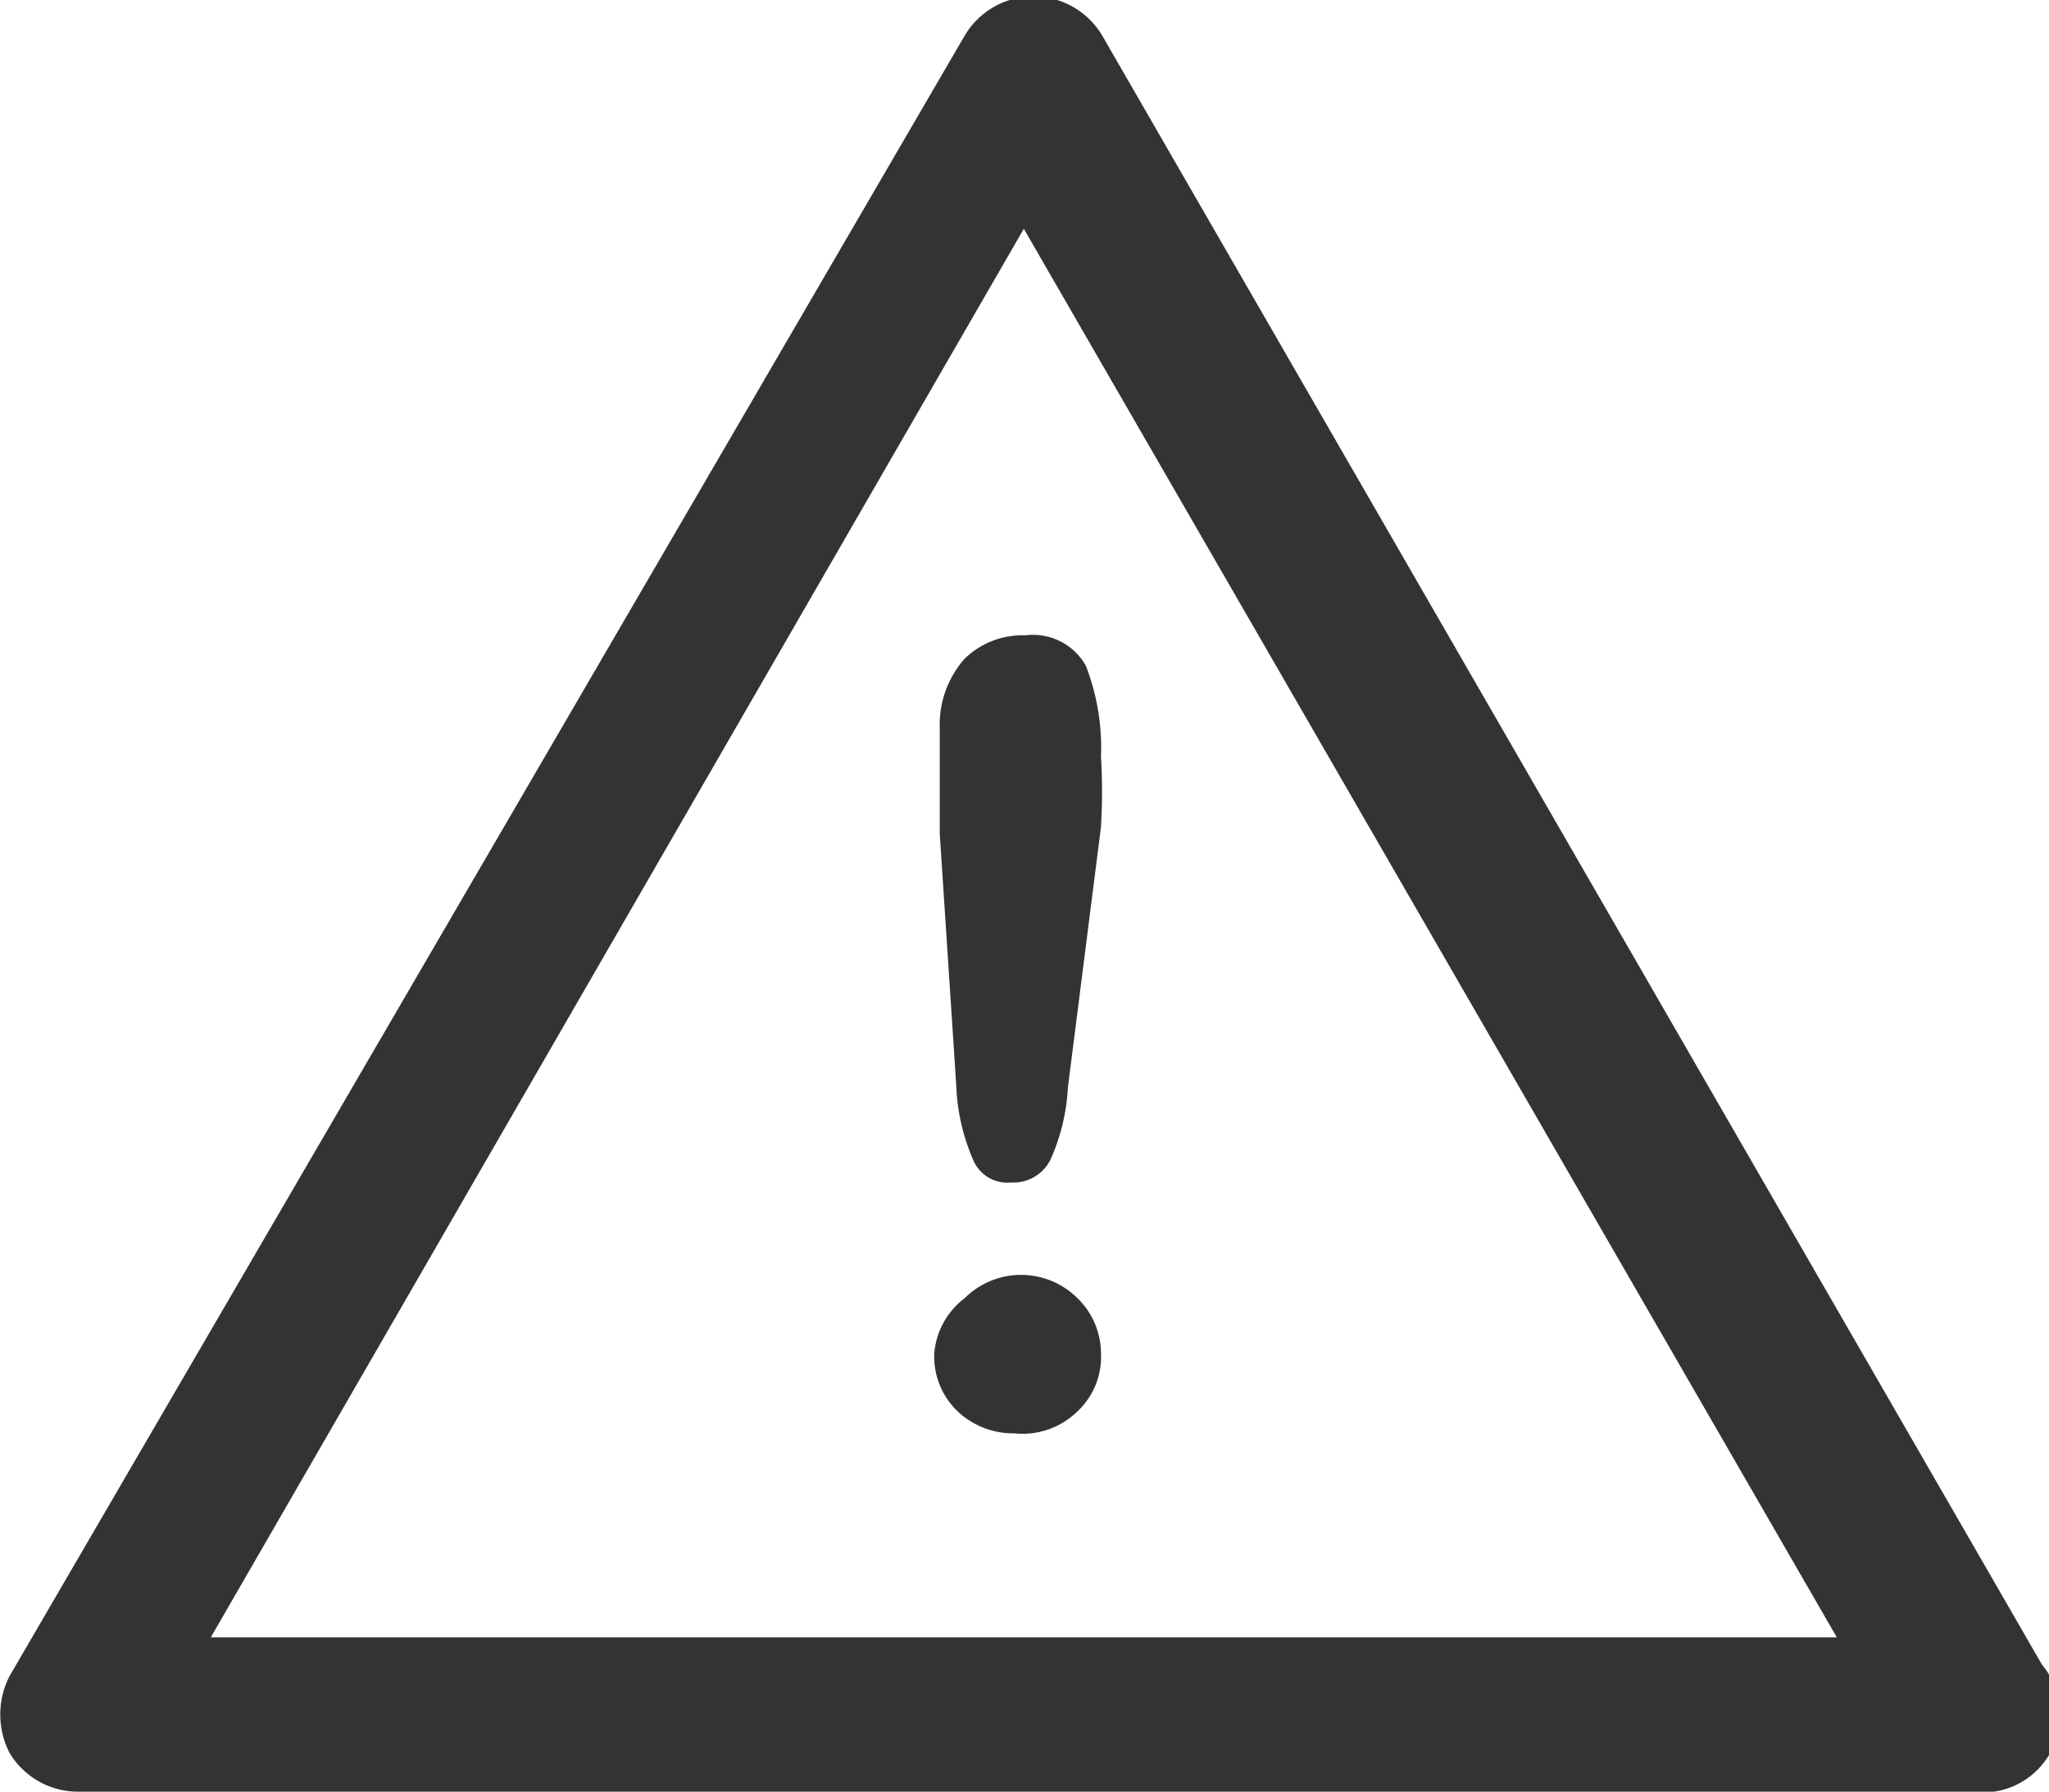
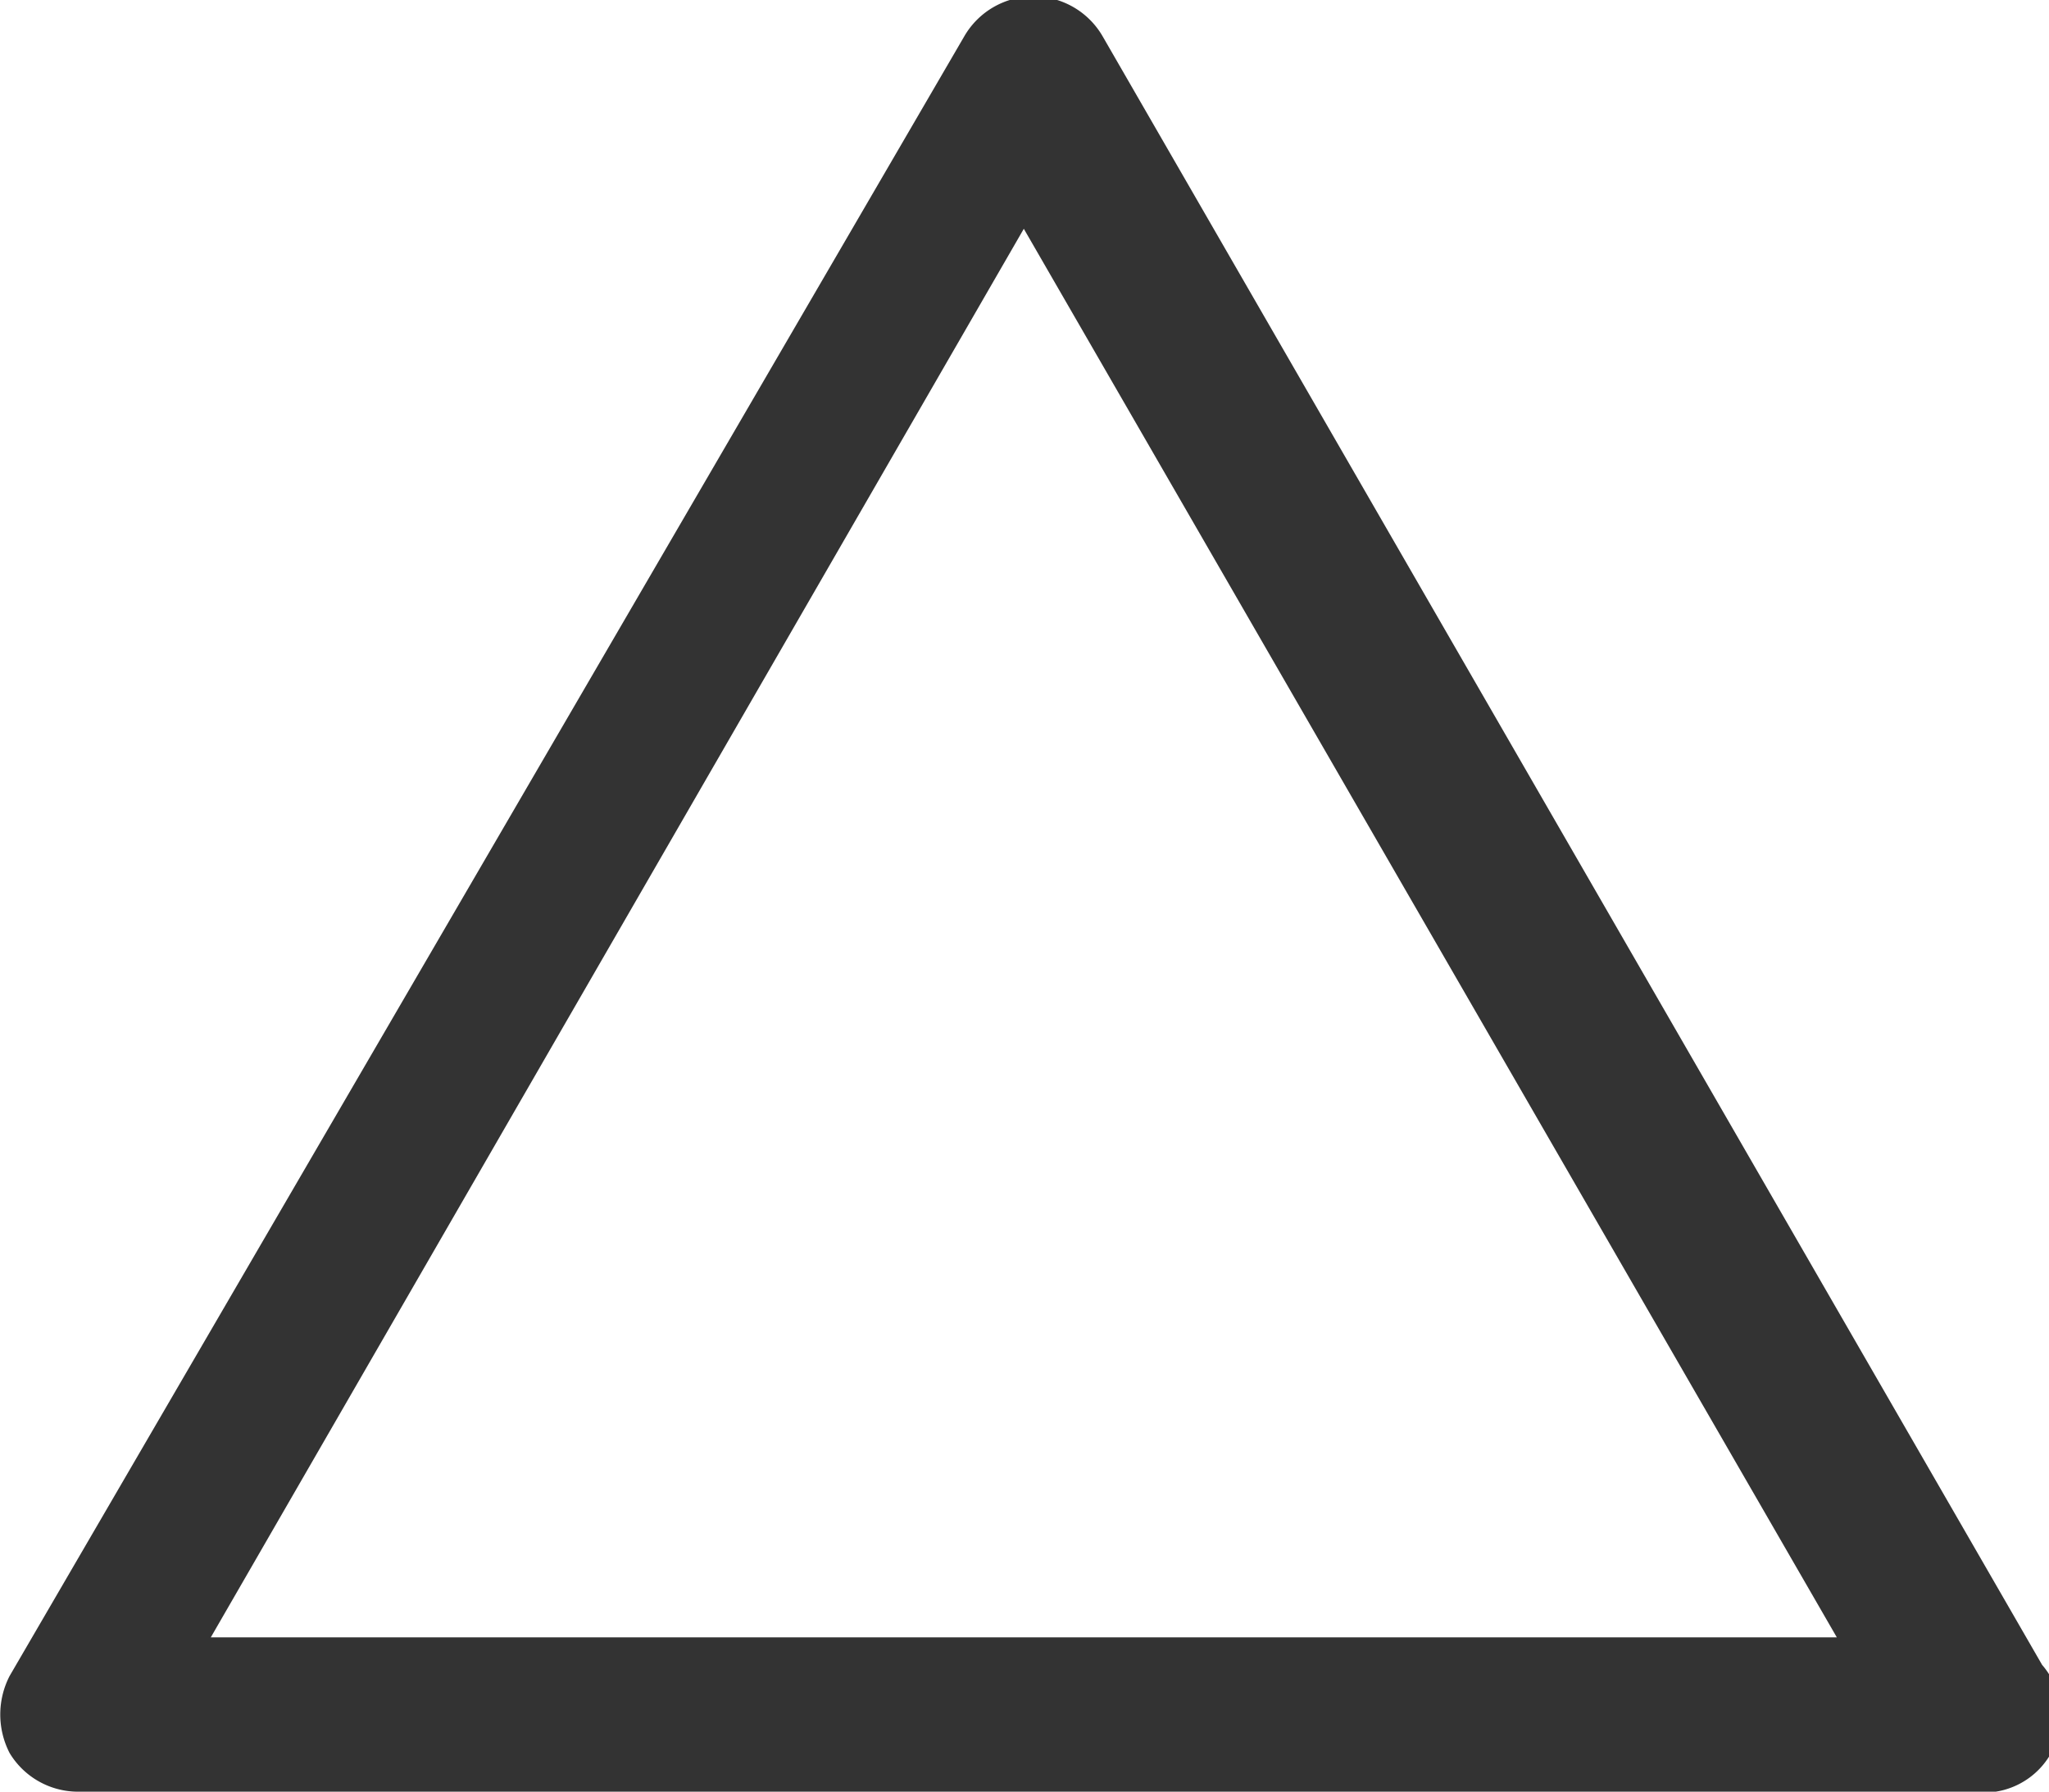
<svg xmlns="http://www.w3.org/2000/svg" viewBox="0 0 14.87 13">
  <defs>
    <style>.cls-1{fill:#333;}</style>
  </defs>
  <title>aviso</title>
  <g id="Capa_2" data-name="Capa 2">
    <g id="Capa_1-2" data-name="Capa 1">
-       <path class="cls-1" d="M6.94,7.88,6.82,6.05c0-.36,0-.61,0-.77A.72.72,0,0,1,7,4.78a.6.6,0,0,1,.44-.17.44.44,0,0,1,.44.22,1.64,1.64,0,0,1,.11.66,4.36,4.36,0,0,1,0,.51L7.75,7.89a1.47,1.47,0,0,1-.12.51.3.3,0,0,1-.29.18.27.27,0,0,1-.28-.17A1.48,1.48,0,0,1,6.94,7.88Zm.42,2.52a.59.59,0,0,1-.4-.15.55.55,0,0,1-.18-.43A.56.56,0,0,1,7,9.42a.58.58,0,0,1,.82,0,.56.56,0,0,1,.17.4.54.54,0,0,1-.17.42A.57.57,0,0,1,7.36,10.4Z" />
-       <path class="cls-1" d="M14.31,13H.56a.58.58,0,0,1-.49-.28.61.61,0,0,1,0-.56L7,.26a.58.58,0,0,1,1,0l6.82,11.82a.55.55,0,0,1,.13.36A.56.56,0,0,1,14.31,13ZM1.53,11.88h11.8L7.43,1.66Z" />
+       <path class="cls-1" d="M14.31,13H.56a.58.58,0,0,1-.49-.28.61.61,0,0,1,0-.56L7,.26a.58.58,0,0,1,1,0l6.82,11.82A.56.56,0,0,1,14.31,13ZM1.53,11.88h11.8L7.43,1.66Z" />
    </g>
  </g>
</svg>